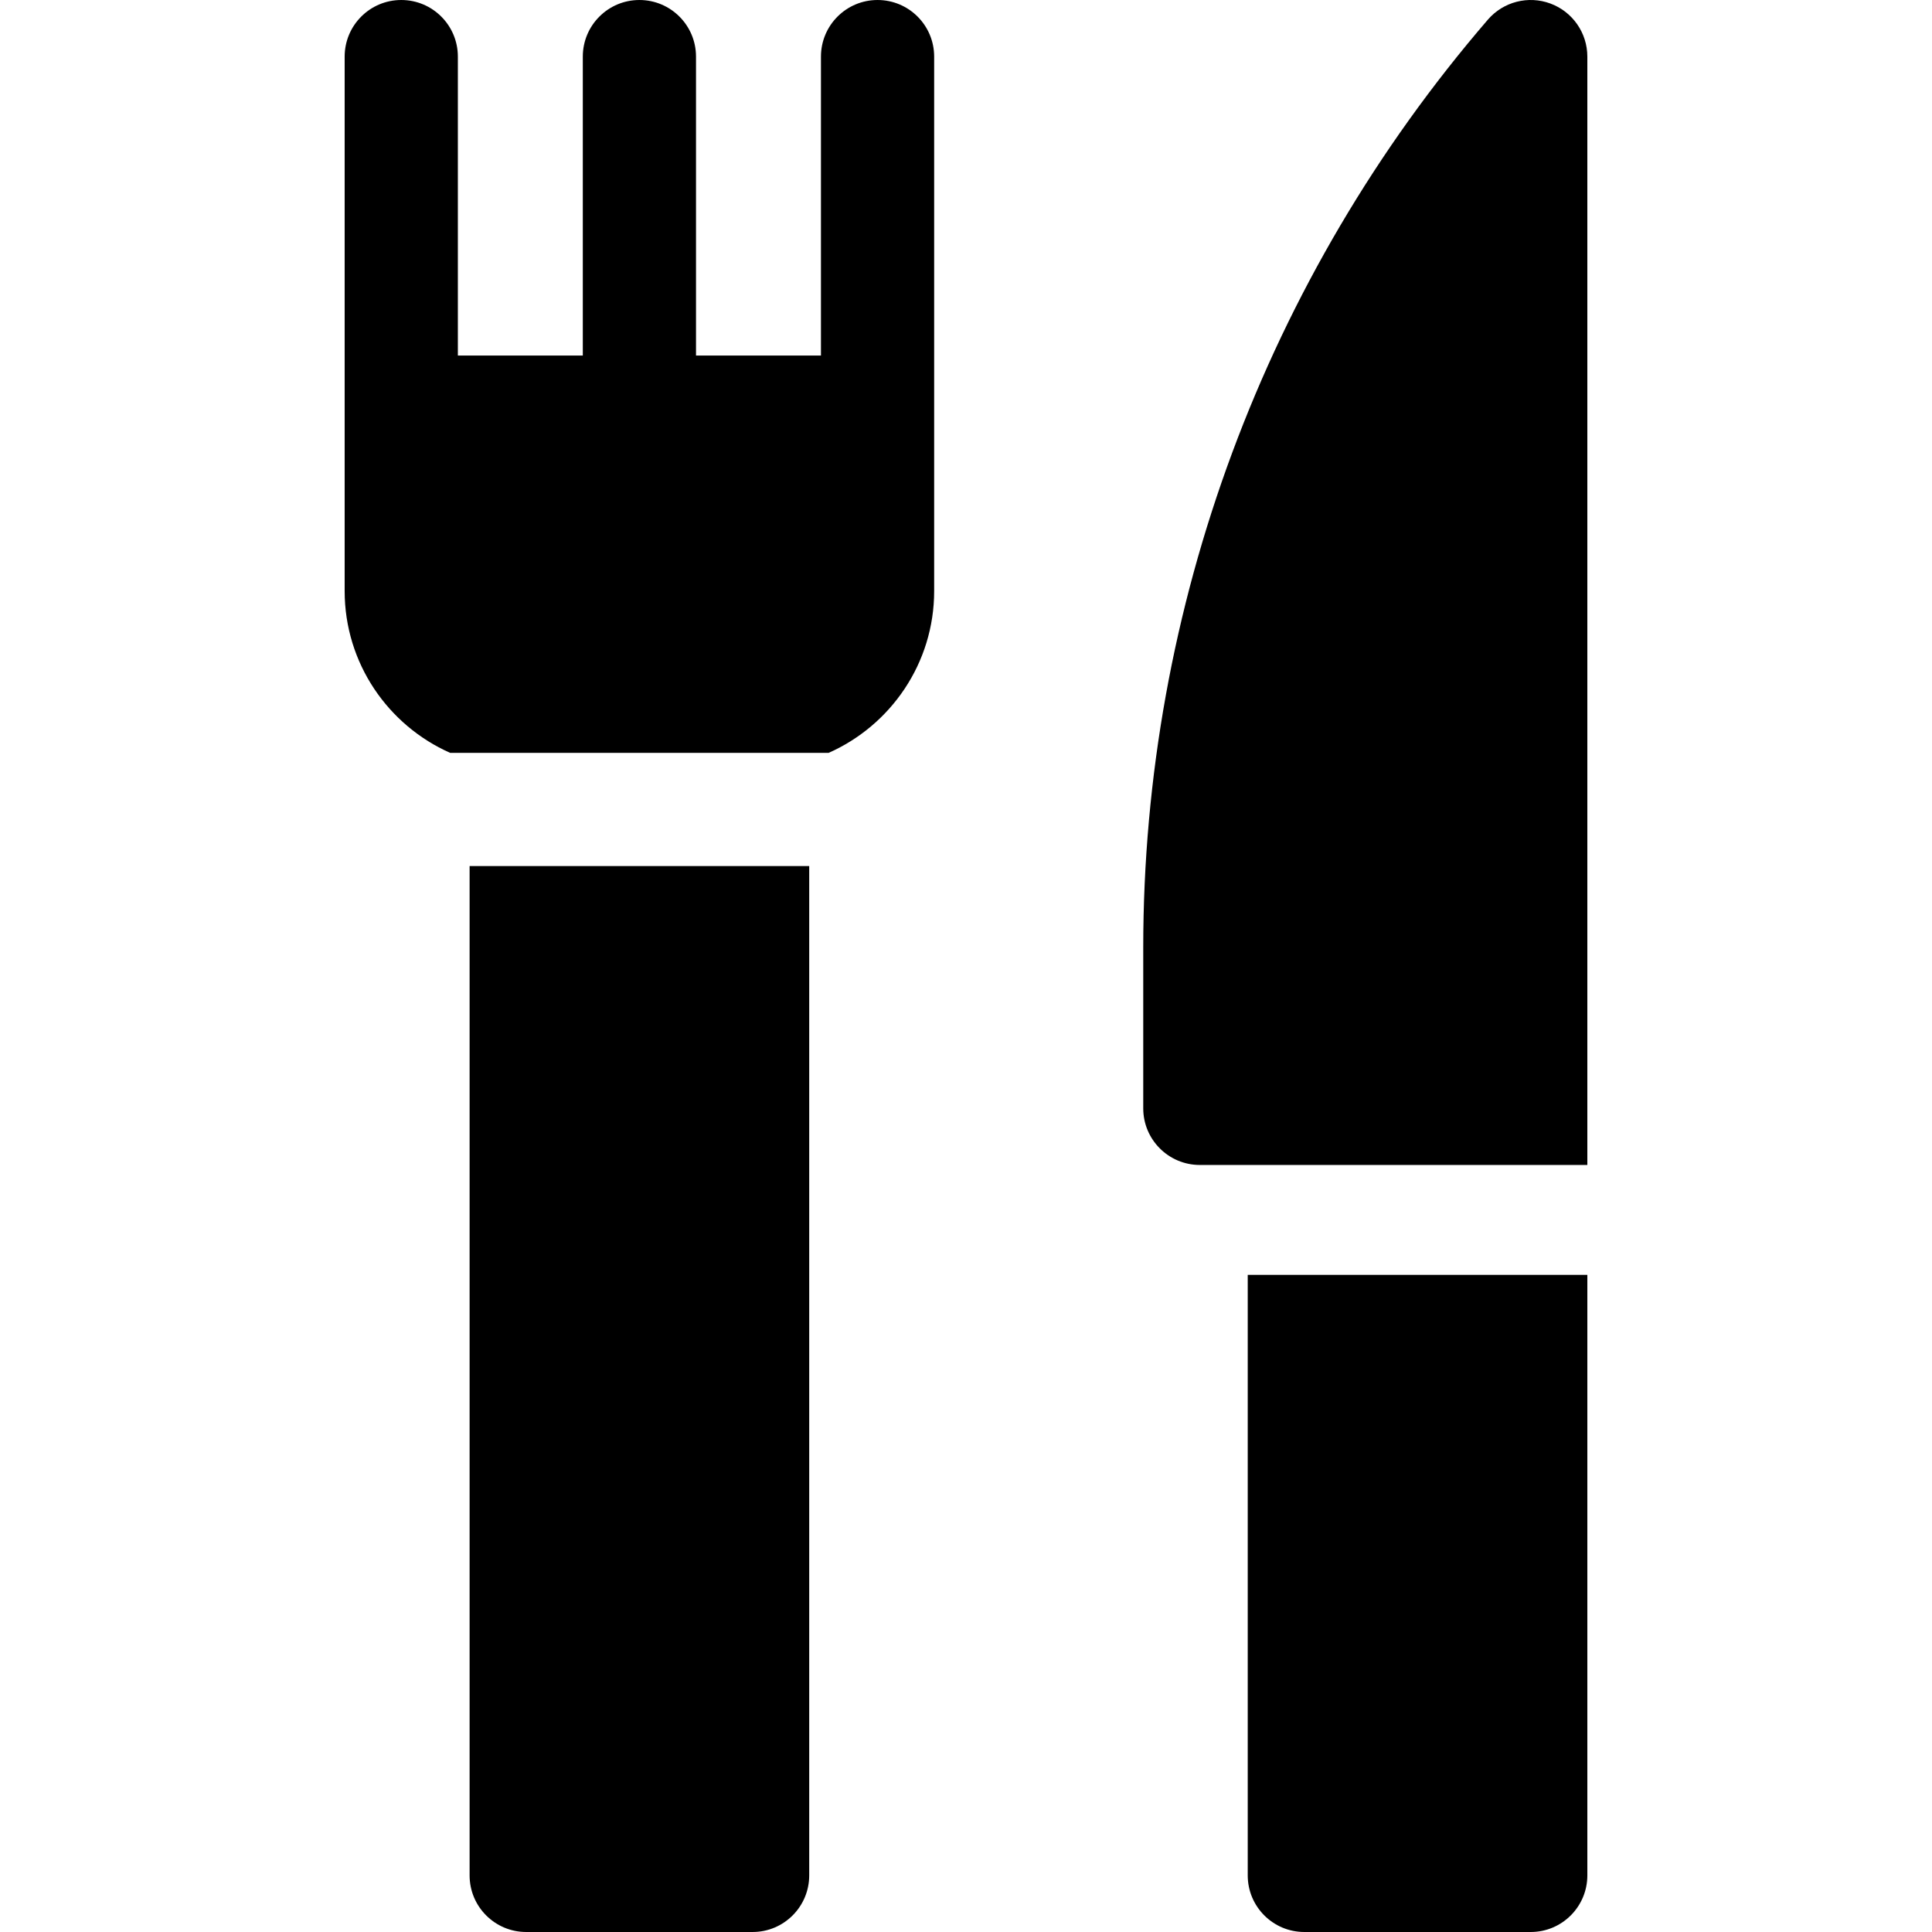
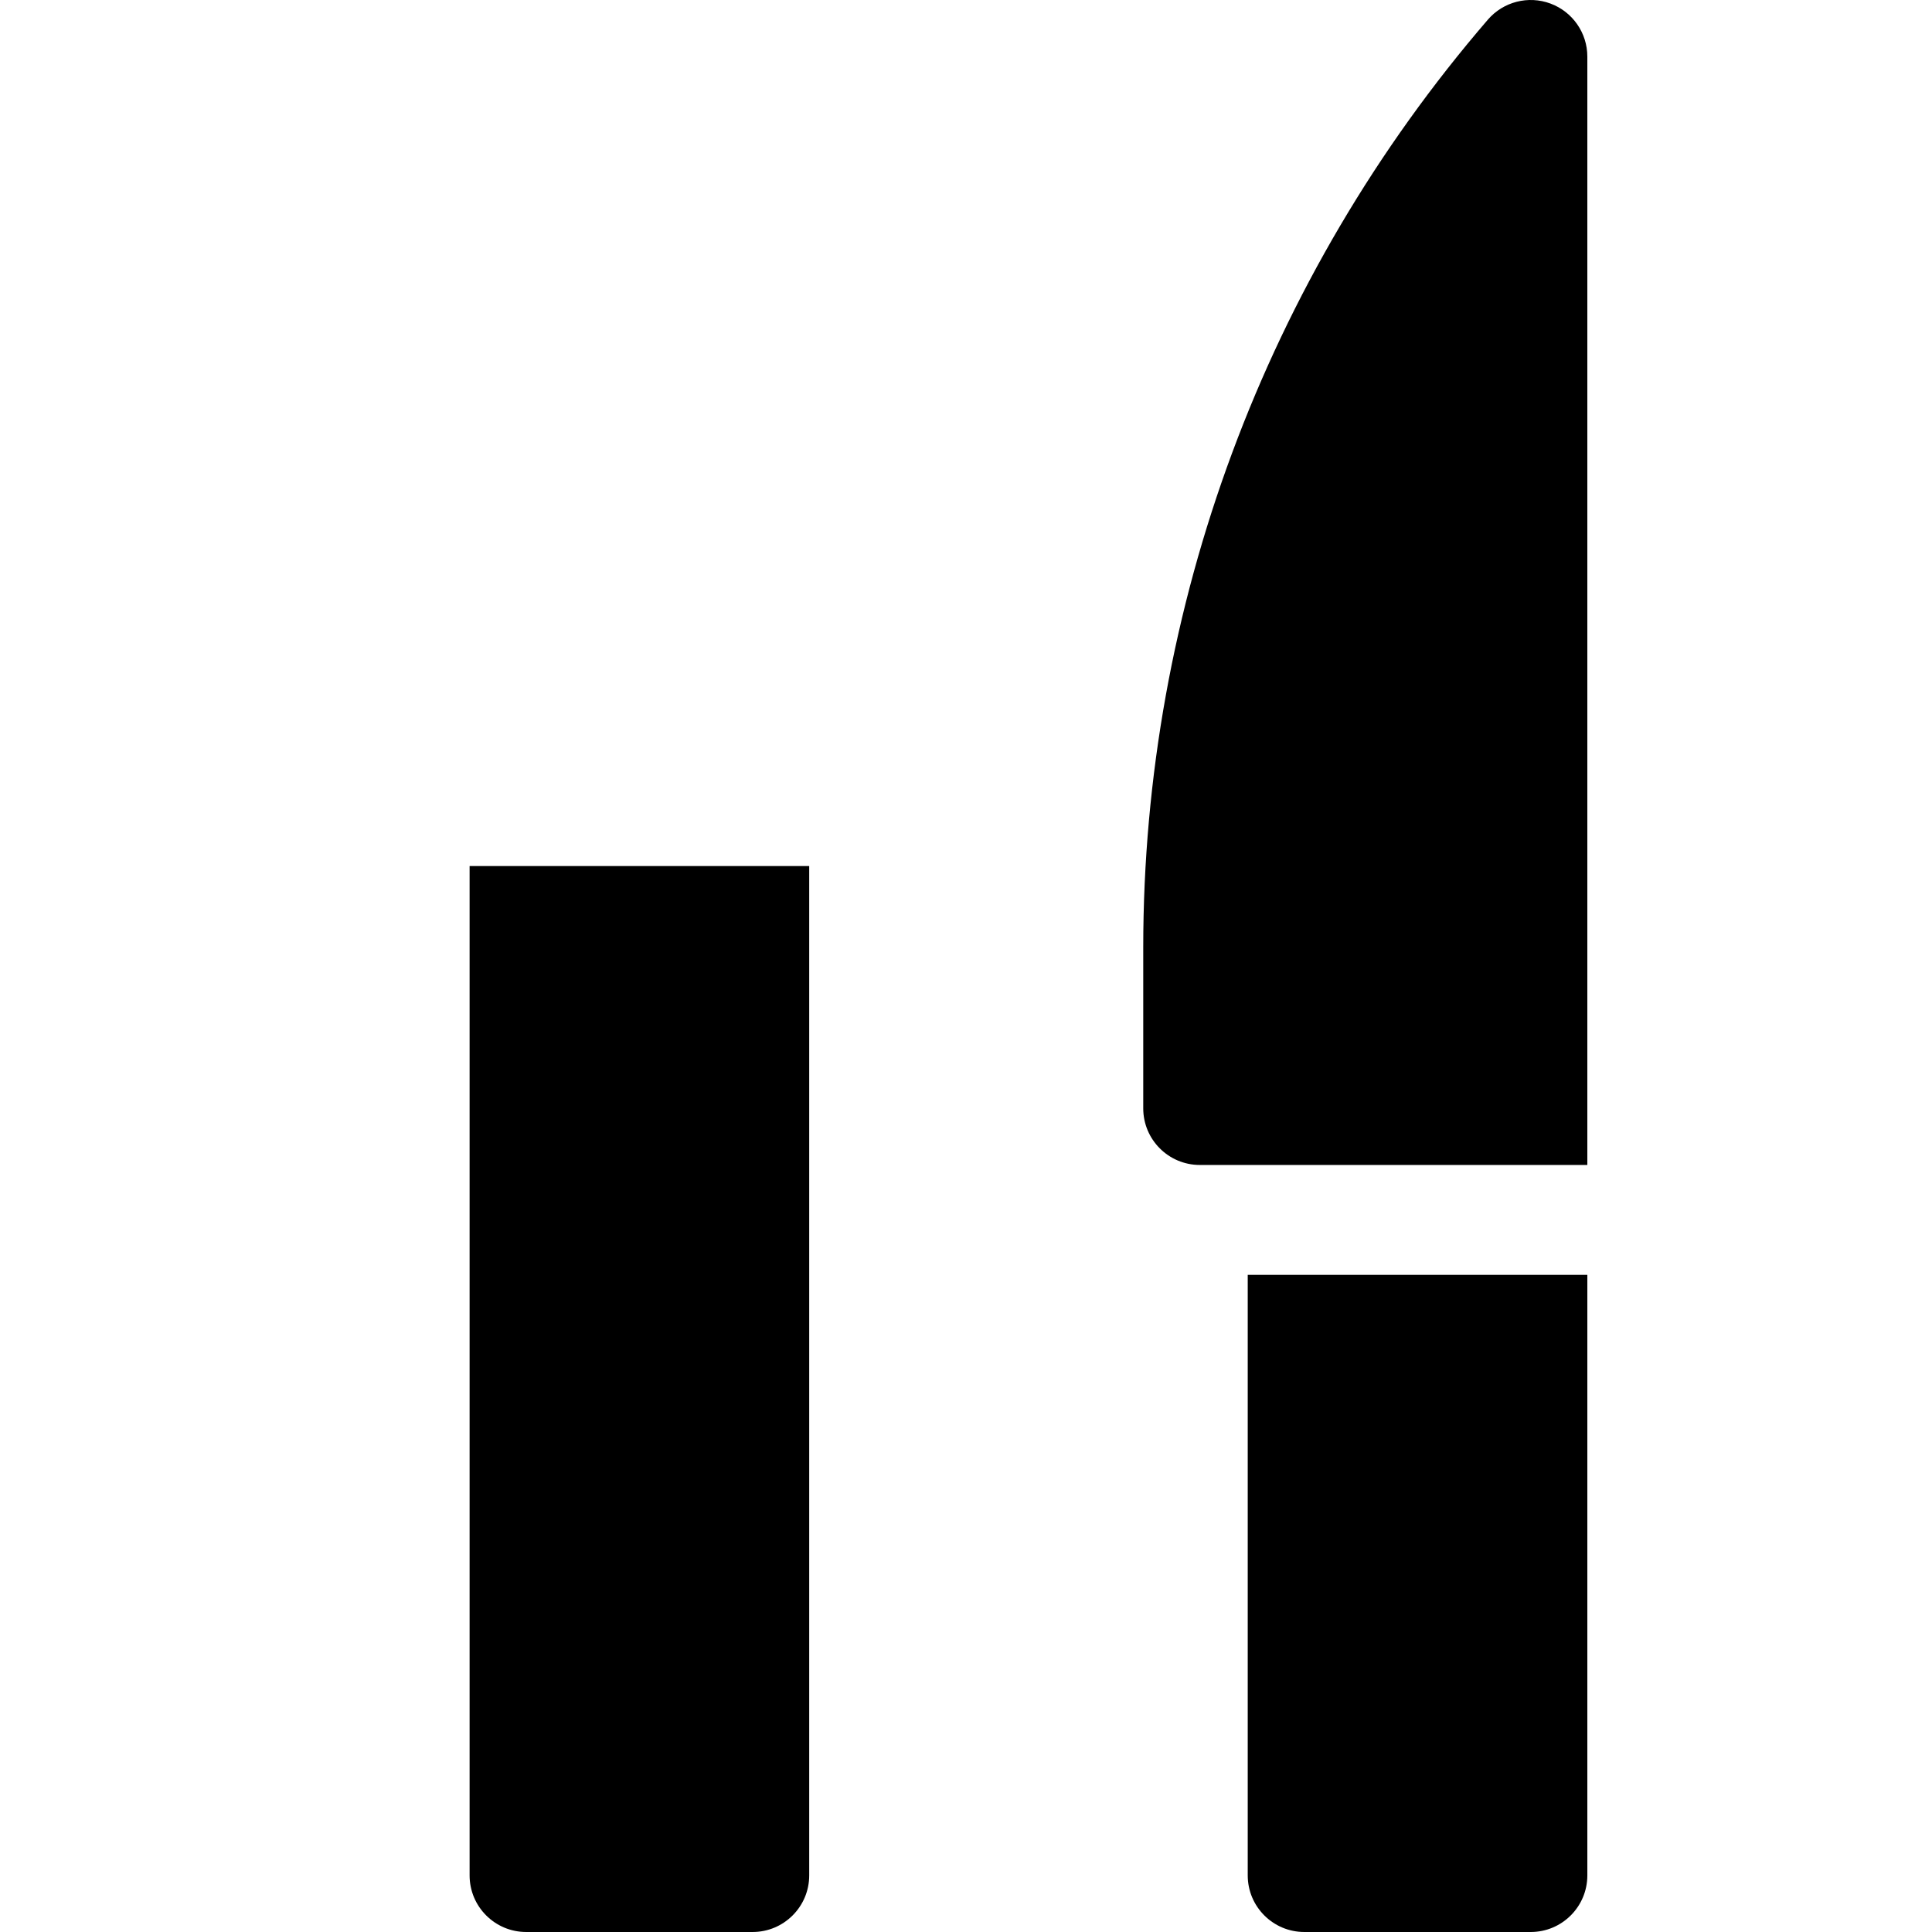
<svg xmlns="http://www.w3.org/2000/svg" id="Capa_1" enable-background="new 0 0 512.001 512.001" height="512" viewBox="0 0 512.001 512.001" width="512">
  <g>
    <g>
      <path d="m330.662 337.856v159.144c0 8.284 6.716 15 15 15h60c8.284 0 15-6.716 15-15v-159.144z" />
    </g>
    <g>
      <path d="m420.662 308.728v-293.727c0-6.271-3.9-11.879-9.778-14.062s-12.494-.48-16.586 4.271c-58.893 68.354-91.327 155.688-91.327 245.914v42.605c0 8.284 6.716 15 15 15h102.691z" />
    </g>
    <g>
-       <path d="m219.595 199.519c16.453-7.286 27.967-23.76 27.967-42.882v-141.636c0-8.284-6.716-15-15-15s-15 6.716-15 15v79.216h-33.112v-79.216c0-8.284-6.716-15-15-15s-15 6.716-15 15v79.216h-33.111v-79.216c0-8.284-6.716-15-15-15s-15 6.716-15 15v141.637c0 19.122 11.513 35.595 27.966 42.882h100.29z" />
-     </g>
+       </g>
    <g>
      <path d="m124.45 229.519v267.481c0 8.284 6.716 15 15 15h60c8.284 0 15-6.716 15-15v-267.481z" />
    </g>
  </g>
</svg>